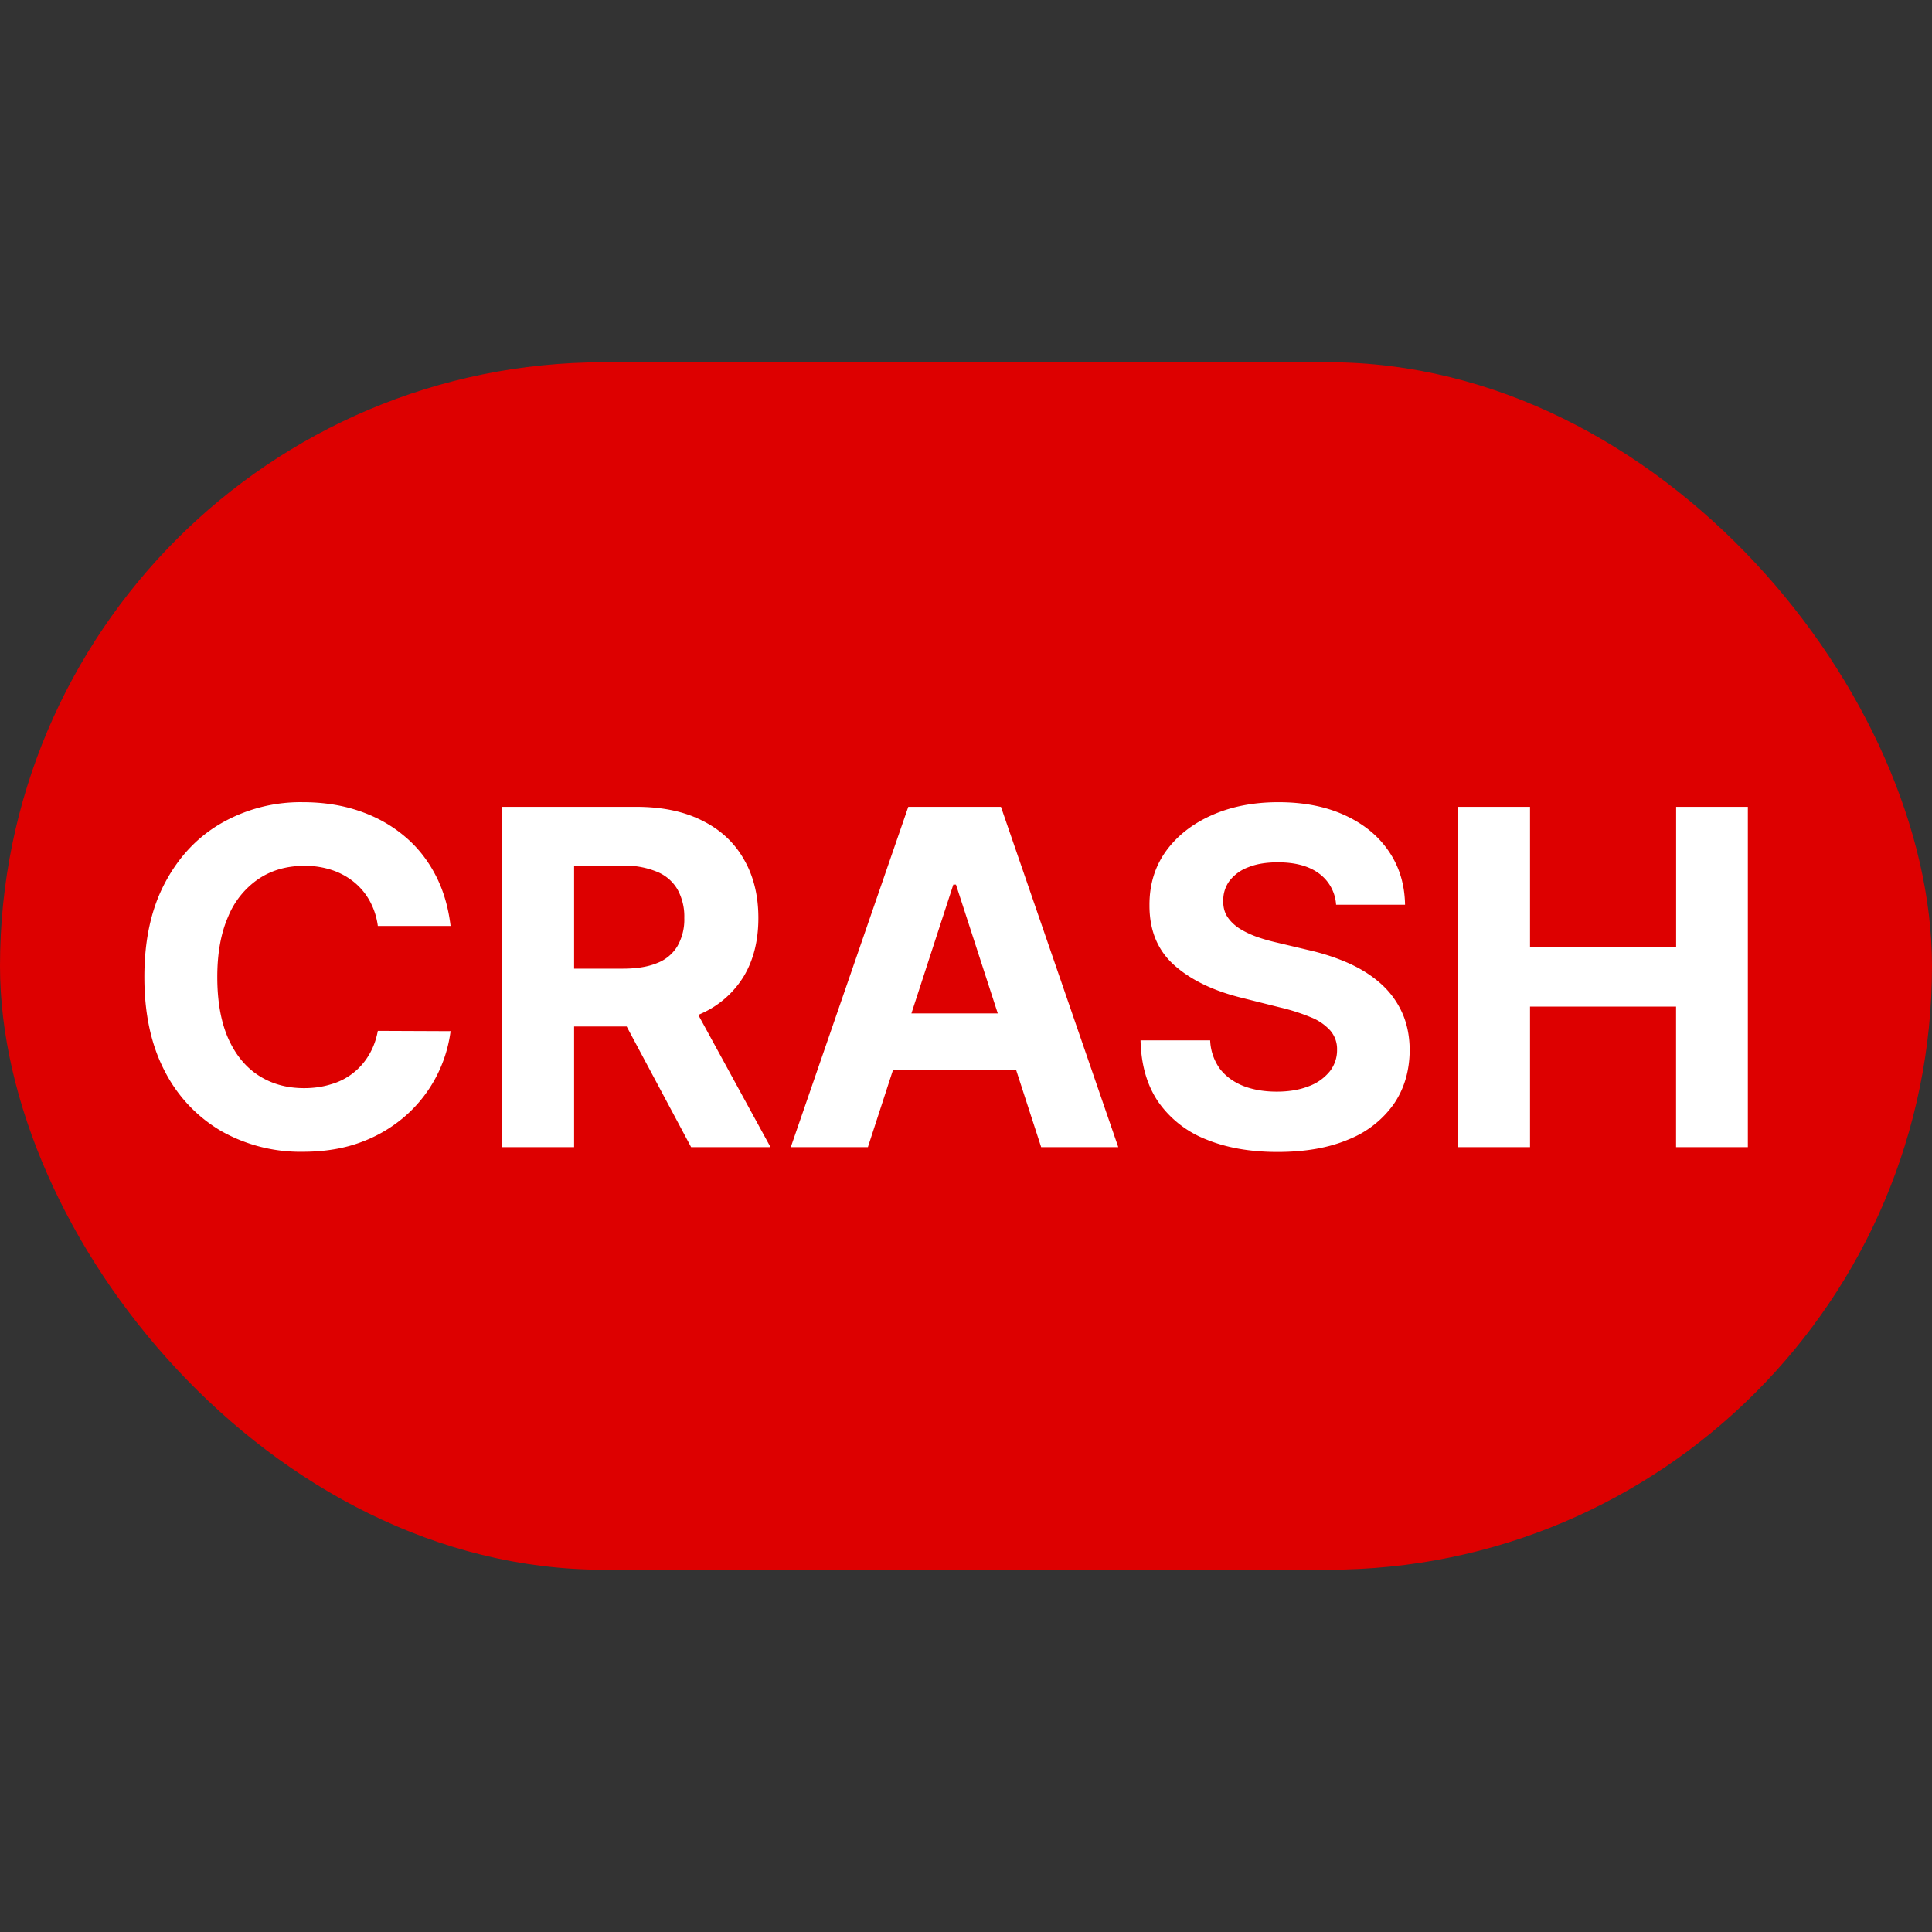
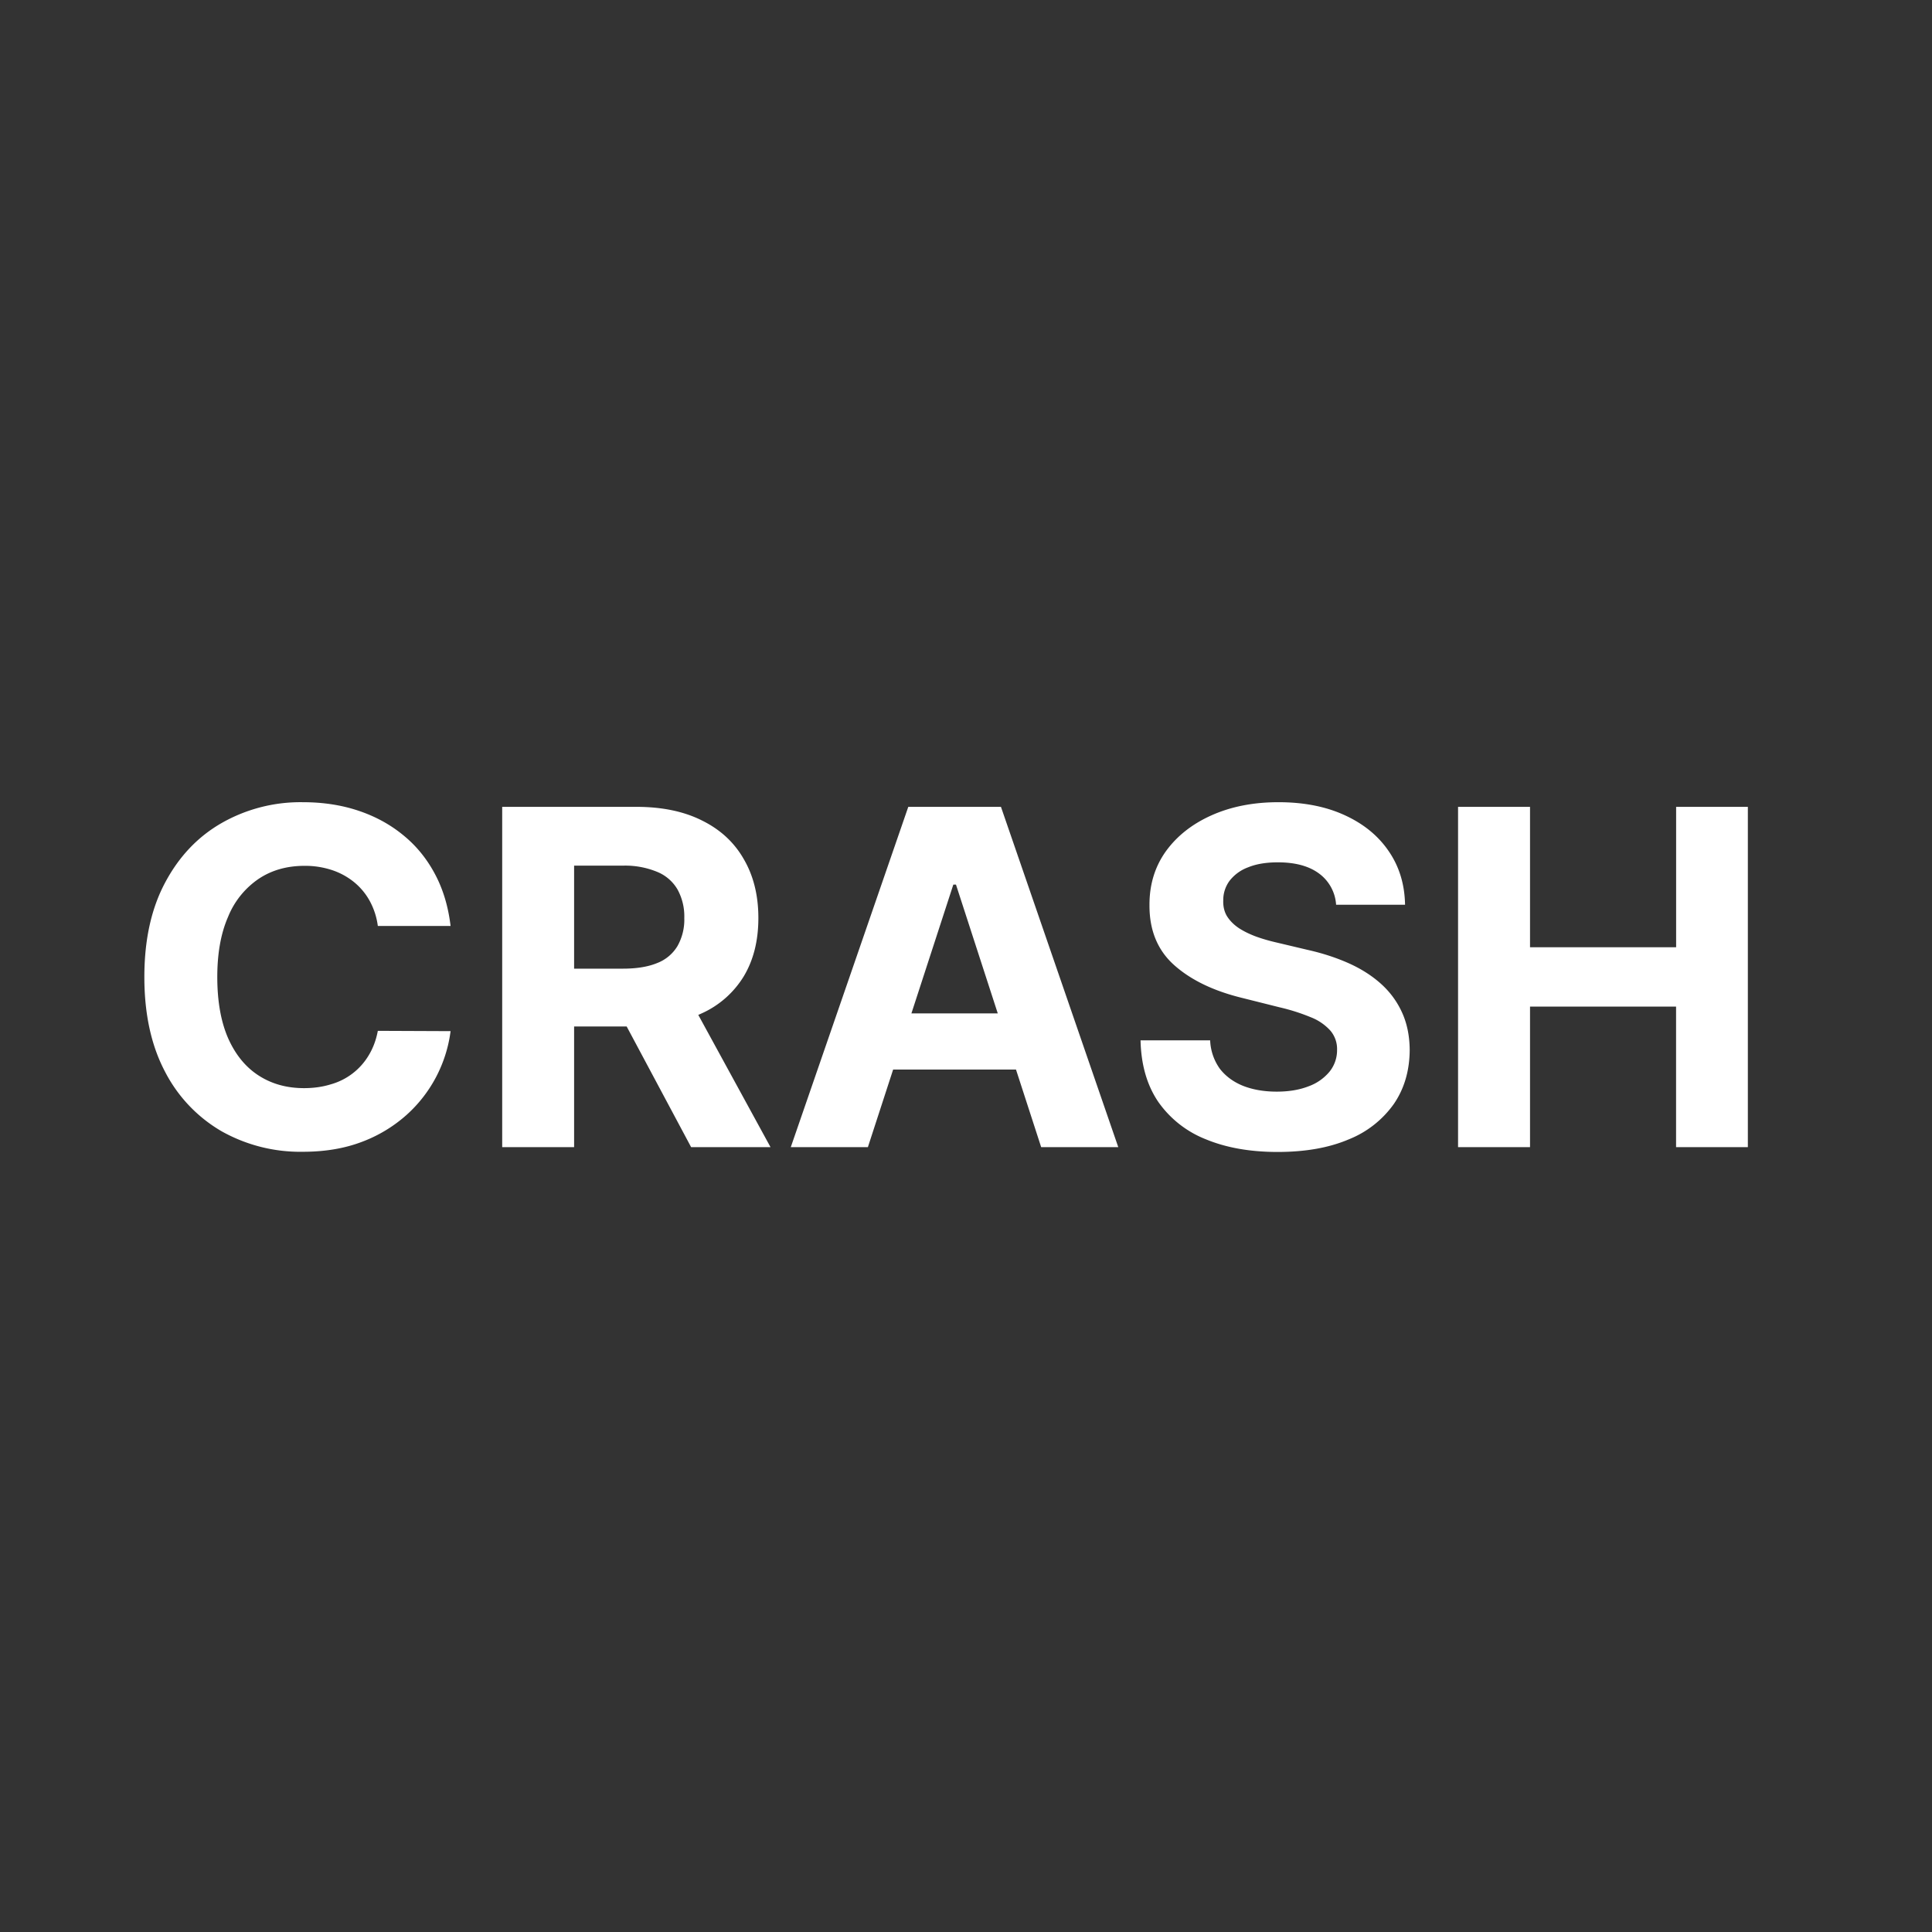
<svg xmlns="http://www.w3.org/2000/svg" width="32" height="32" fill="none">
  <rect width="100%" height="100%" fill="#333333" stroke="none" />
-   <rect width="32" height="20" y="6" fill="#D00" rx="10" />
  <path fill="#fff" d="M7.463 15.337H6.258a1.18 1.18 0 0 0-.135-.416 1.057 1.057 0 0 0-.262-.313 1.152 1.152 0 0 0-.369-.199 1.413 1.413 0 0 0-.448-.068c-.292 0-.546.072-.762.217a1.389 1.389 0 0 0-.504.627c-.12.274-.179.606-.179.997 0 .402.06.74.179 1.013.121.273.29.48.506.619.217.14.467.209.752.209.16 0 .307-.021.443-.063a1.064 1.064 0 0 0 .63-.484c.071-.118.121-.252.149-.402l1.205.005a2.249 2.249 0 0 1-.732 1.39 2.344 2.344 0 0 1-.743.446c-.286.108-.61.162-.972.162a2.66 2.66 0 0 1-1.348-.341 2.423 2.423 0 0 1-.936-.988c-.227-.431-.341-.953-.341-1.566 0-.615.115-1.138.347-1.569.23-.431.544-.76.94-.985a2.638 2.638 0 0 1 1.338-.341c.327 0 .63.045.909.137.28.092.529.226.745.402.217.174.393.388.529.641.137.253.225.543.264.87ZM8.318 19v-5.636h2.223c.426 0 .79.076 1.09.228.303.15.533.364.69.641.16.275.24.6.24.972 0 .374-.08.696-.242.966a1.57 1.57 0 0 1-.702.616c-.304.143-.673.215-1.106.215H9.022v-.958h1.296c.228 0 .417-.031.567-.093a.673.673 0 0 0 .336-.281.887.887 0 0 0 .113-.465.923.923 0 0 0-.113-.474.692.692 0 0 0-.338-.291 1.388 1.388 0 0 0-.57-.102h-.804V19H8.318Zm3.043-2.565L12.762 19h-1.315l-1.37-2.565h1.284ZM14.375 19h-1.277l1.946-5.636h1.535L18.522 19h-1.277l-1.411-4.348h-.044L14.375 19Zm-.08-2.215h3.016v.93h-3.016v-.93Zm7.835-1.8a.696.696 0 0 0-.284-.518c-.167-.123-.393-.184-.68-.184-.194 0-.358.027-.492.082a.693.693 0 0 0-.308.223.536.536 0 0 0-.105.325c-.004.101.018.19.063.264.048.075.113.14.196.196.082.053.178.1.286.14.108.039.224.072.347.1l.506.12c.246.055.472.129.677.22.206.092.384.205.534.339.15.134.267.292.35.473.084.182.127.39.129.625-.002.345-.09.644-.264.897a1.677 1.677 0 0 1-.749.586c-.325.138-.716.207-1.175.207-.455 0-.851-.07-1.189-.21a1.74 1.74 0 0 1-.787-.619c-.187-.275-.285-.615-.294-1.02h1.153a.865.865 0 0 0 .162.473c.097.124.227.219.388.283.163.063.348.094.553.094.202 0 .377-.03.526-.088a.805.805 0 0 0 .35-.245.566.566 0 0 0 .123-.36.468.468 0 0 0-.113-.32.856.856 0 0 0-.324-.22 3.305 3.305 0 0 0-.52-.165l-.614-.154c-.475-.116-.85-.297-1.126-.543-.275-.245-.412-.577-.41-.993-.002-.341.09-.64.273-.895.185-.255.439-.454.762-.597.323-.143.69-.214 1.1-.214.42 0 .784.071 1.096.214.314.143.558.342.732.598.175.255.264.55.27.886H22.13ZM24.15 19v-5.636h1.192v2.325h2.42v-2.325h1.188V19h-1.189v-2.328h-2.419V19h-1.191Z" />
</svg>